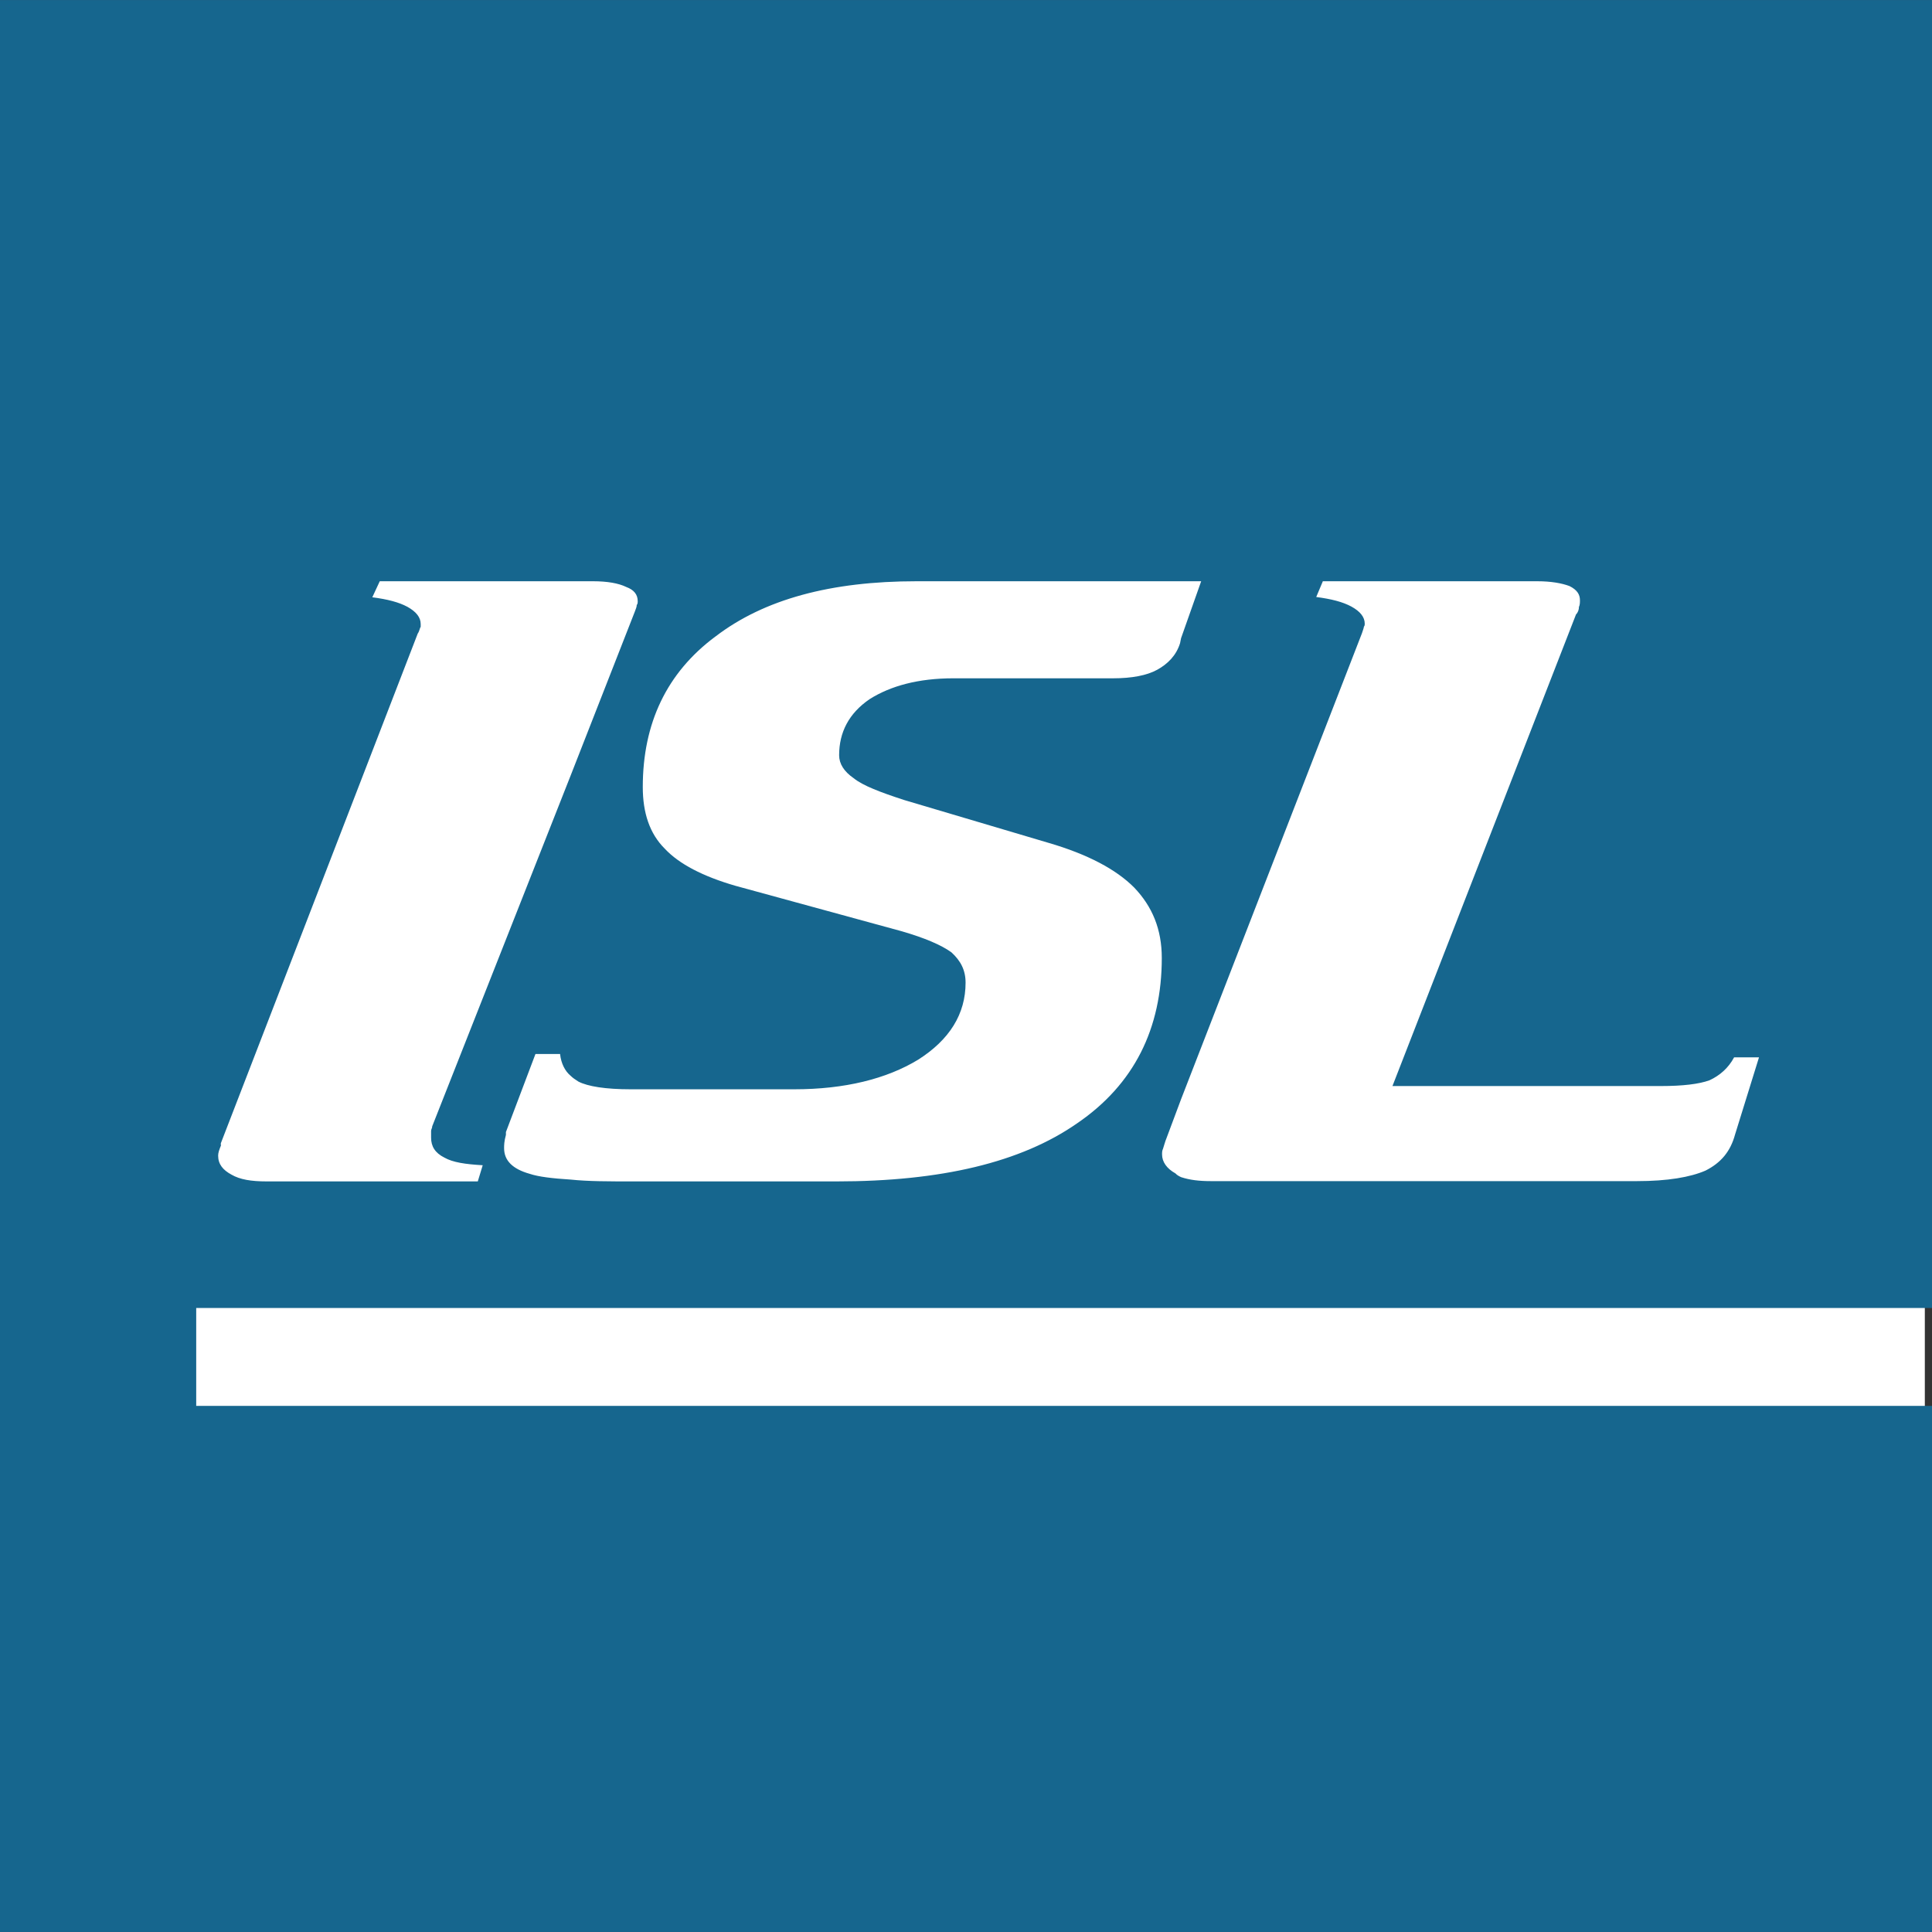
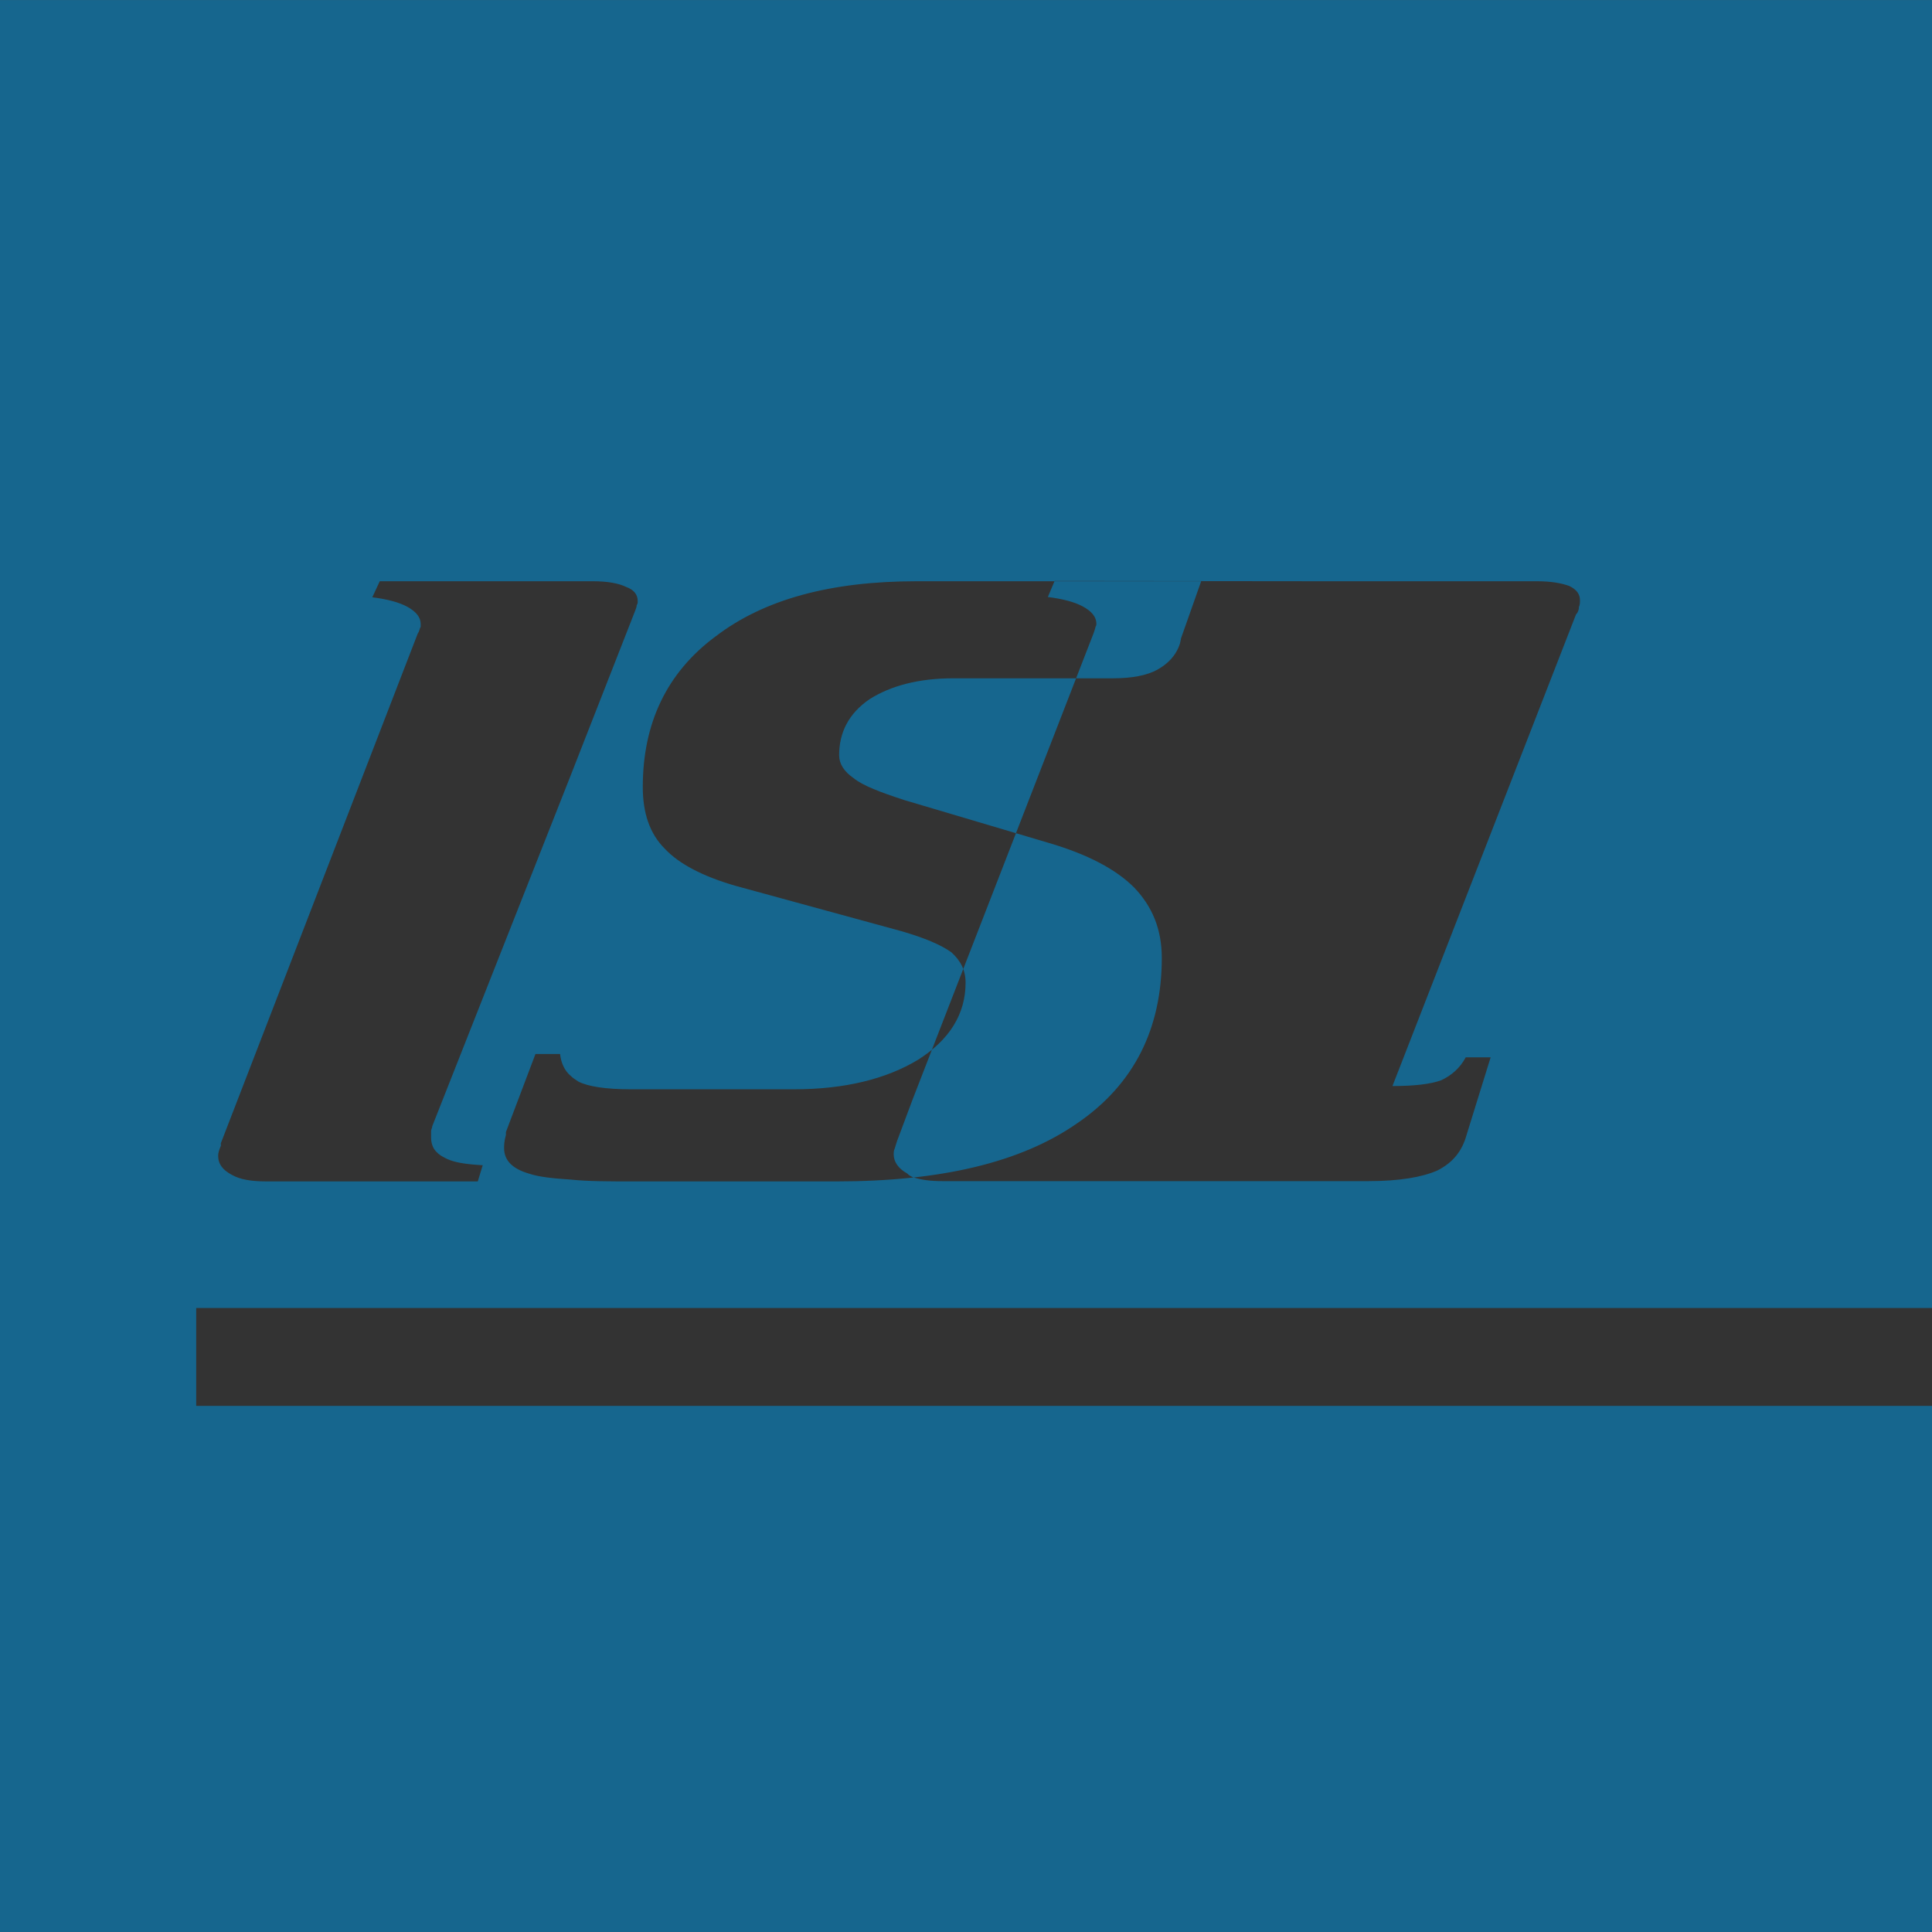
<svg xmlns="http://www.w3.org/2000/svg" viewBox="0 0 137.36 137.35" height="1.91in" width="1.91in" data-name="Layer 1" id="Layer_1">
  <rect x="0" y="0" width="137.36" height="137.35" fill="#333333" stroke="none" />
  <defs>
    <style>
      .cls-1 {
        fill: #16668e;
      }

      .cls-2 {
        fill: #fff;
      }
    </style>
  </defs>
-   <rect height="136.35" width="136.35" y=".5" x=".5" class="cls-2" />
-   <path d="M15.7,81.41v-.13l14-36.24c.14-.2.14-.41.21-.47v-.21c0-.48-.33-.88-.94-1.22-.61-.33-1.42-.54-2.5-.68l.53-1.14h15.16c1.01,0,1.82.14,2.37.41.54.2.81.53.81,1.01,0,.07,0,.2-.07.27,0,.14-.06.26-.14.48l-4.53,11.57-9.87,25.01c0,.14-.08.2-.08.34v.47c0,.61.27,1.08.95,1.42.6.34,1.49.47,2.72.54l-.35,1.15h-15.02c-1.08,0-1.89-.13-2.49-.48-.61-.33-.95-.74-.95-1.35,0-.21.07-.4.21-.75h0ZM50.88,45.24c3.45-2.64,8.19-3.92,14.28-3.92h20.24l-1.43,4.05-.07.35c-.27.88-.88,1.48-1.62,1.89-.74.41-1.83.61-3.12.61h-11.37c-2.5,0-4.47.54-5.96,1.48-1.48,1.01-2.17,2.36-2.17,3.99,0,.61.35,1.16,1.03,1.63.67.54,1.9,1,3.58,1.55l10.28,3.05c2.78.81,4.81,1.89,6.09,3.18,1.29,1.35,1.96,2.97,1.96,5,0,5.01-1.96,8.99-6.02,11.76-3.99,2.78-9.67,4.13-17.12,4.13h-14.41c-1.76,0-3.25,0-4.47-.13-1.29-.08-2.3-.2-2.92-.41-1.21-.34-1.82-.94-1.82-1.82,0-.21,0-.48.13-.95v-.2l2.1-5.55h1.75c.07.67.35,1.22.75,1.55.14.14.34.28.55.41.67.35,1.95.55,3.71.55h11.64c3.59,0,6.56-.74,8.8-2.1,2.24-1.42,3.38-3.25,3.38-5.48,0-.88-.34-1.55-1.01-2.16-.74-.53-1.9-1.02-3.51-1.49l-11.85-3.24c-2.31-.67-4-1.55-5.01-2.63-1.09-1.08-1.57-2.57-1.57-4.39,0-4.53,1.7-8.12,5.15-10.69h0ZM94.06,41.32h15.22c1.01,0,1.76.14,2.3.34.55.27.75.6.75,1.01,0,.14,0,.34-.07.47,0,.2-.07.4-.21.54l-13.05,33.53h19.08c1.57,0,2.72-.14,3.46-.41.74-.34,1.35-.88,1.75-1.63h1.77l-1.7,5.48c-.33,1.22-1.01,2.02-2.1,2.57-1.08.47-2.7.75-4.87.75h-30.31c-.82,0-1.49-.08-2.1-.28-.13-.06-.28-.13-.41-.27-.61-.34-.95-.81-.95-1.35,0-.14,0-.26.07-.41.07-.2.13-.47.27-.81l1.01-2.7,12.86-33.13c.07-.2.14-.41.14-.47.06-.07.06-.14.06-.21,0-.48-.33-.88-.95-1.22-.61-.33-1.42-.54-2.5-.68l.48-1.14h0ZM137.36,92.99V0H0v137.35h137.36v-37.4H13.95v-6.96h123.4Z" class="cls-1" />
+   <path d="M15.7,81.41v-.13l14-36.24c.14-.2.14-.41.21-.47v-.21c0-.48-.33-.88-.94-1.22-.61-.33-1.42-.54-2.5-.68l.53-1.14h15.16c1.01,0,1.82.14,2.37.41.54.2.81.53.81,1.01,0,.07,0,.2-.07.27,0,.14-.06.26-.14.48l-4.53,11.57-9.87,25.01c0,.14-.08.2-.08.34v.47c0,.61.27,1.08.95,1.42.6.34,1.49.47,2.72.54l-.35,1.15h-15.02c-1.08,0-1.89-.13-2.49-.48-.61-.33-.95-.74-.95-1.35,0-.21.07-.4.21-.75h0ZM50.88,45.24c3.45-2.64,8.19-3.92,14.28-3.92h20.24l-1.43,4.05-.07.35c-.27.88-.88,1.48-1.62,1.89-.74.41-1.83.61-3.12.61h-11.37c-2.5,0-4.47.54-5.96,1.48-1.48,1.01-2.17,2.36-2.17,3.99,0,.61.35,1.16,1.03,1.63.67.54,1.9,1,3.58,1.55l10.28,3.05c2.78.81,4.81,1.89,6.09,3.18,1.29,1.35,1.96,2.97,1.96,5,0,5.01-1.96,8.99-6.02,11.76-3.99,2.78-9.67,4.13-17.12,4.13h-14.41c-1.76,0-3.25,0-4.47-.13-1.29-.08-2.3-.2-2.92-.41-1.21-.34-1.82-.94-1.82-1.82,0-.21,0-.48.13-.95v-.2l2.1-5.55h1.75c.07.67.35,1.22.75,1.55.14.14.34.28.55.41.67.35,1.95.55,3.71.55h11.64c3.59,0,6.56-.74,8.8-2.1,2.24-1.42,3.38-3.25,3.38-5.48,0-.88-.34-1.55-1.01-2.16-.74-.53-1.9-1.02-3.51-1.49l-11.85-3.24c-2.31-.67-4-1.55-5.01-2.63-1.09-1.08-1.57-2.57-1.57-4.39,0-4.53,1.7-8.12,5.15-10.69h0ZM94.06,41.32h15.22c1.01,0,1.76.14,2.3.34.55.27.75.6.75,1.01,0,.14,0,.34-.07.47,0,.2-.07.4-.21.54l-13.05,33.53c1.57,0,2.72-.14,3.46-.41.74-.34,1.35-.88,1.75-1.63h1.77l-1.7,5.48c-.33,1.22-1.01,2.02-2.1,2.57-1.08.47-2.7.75-4.87.75h-30.31c-.82,0-1.49-.08-2.1-.28-.13-.06-.28-.13-.41-.27-.61-.34-.95-.81-.95-1.35,0-.14,0-.26.07-.41.07-.2.13-.47.27-.81l1.01-2.7,12.86-33.13c.07-.2.14-.41.14-.47.06-.07.06-.14.06-.21,0-.48-.33-.88-.95-1.22-.61-.33-1.42-.54-2.5-.68l.48-1.14h0ZM137.36,92.99V0H0v137.35h137.36v-37.4H13.95v-6.96h123.4Z" class="cls-1" />
</svg>